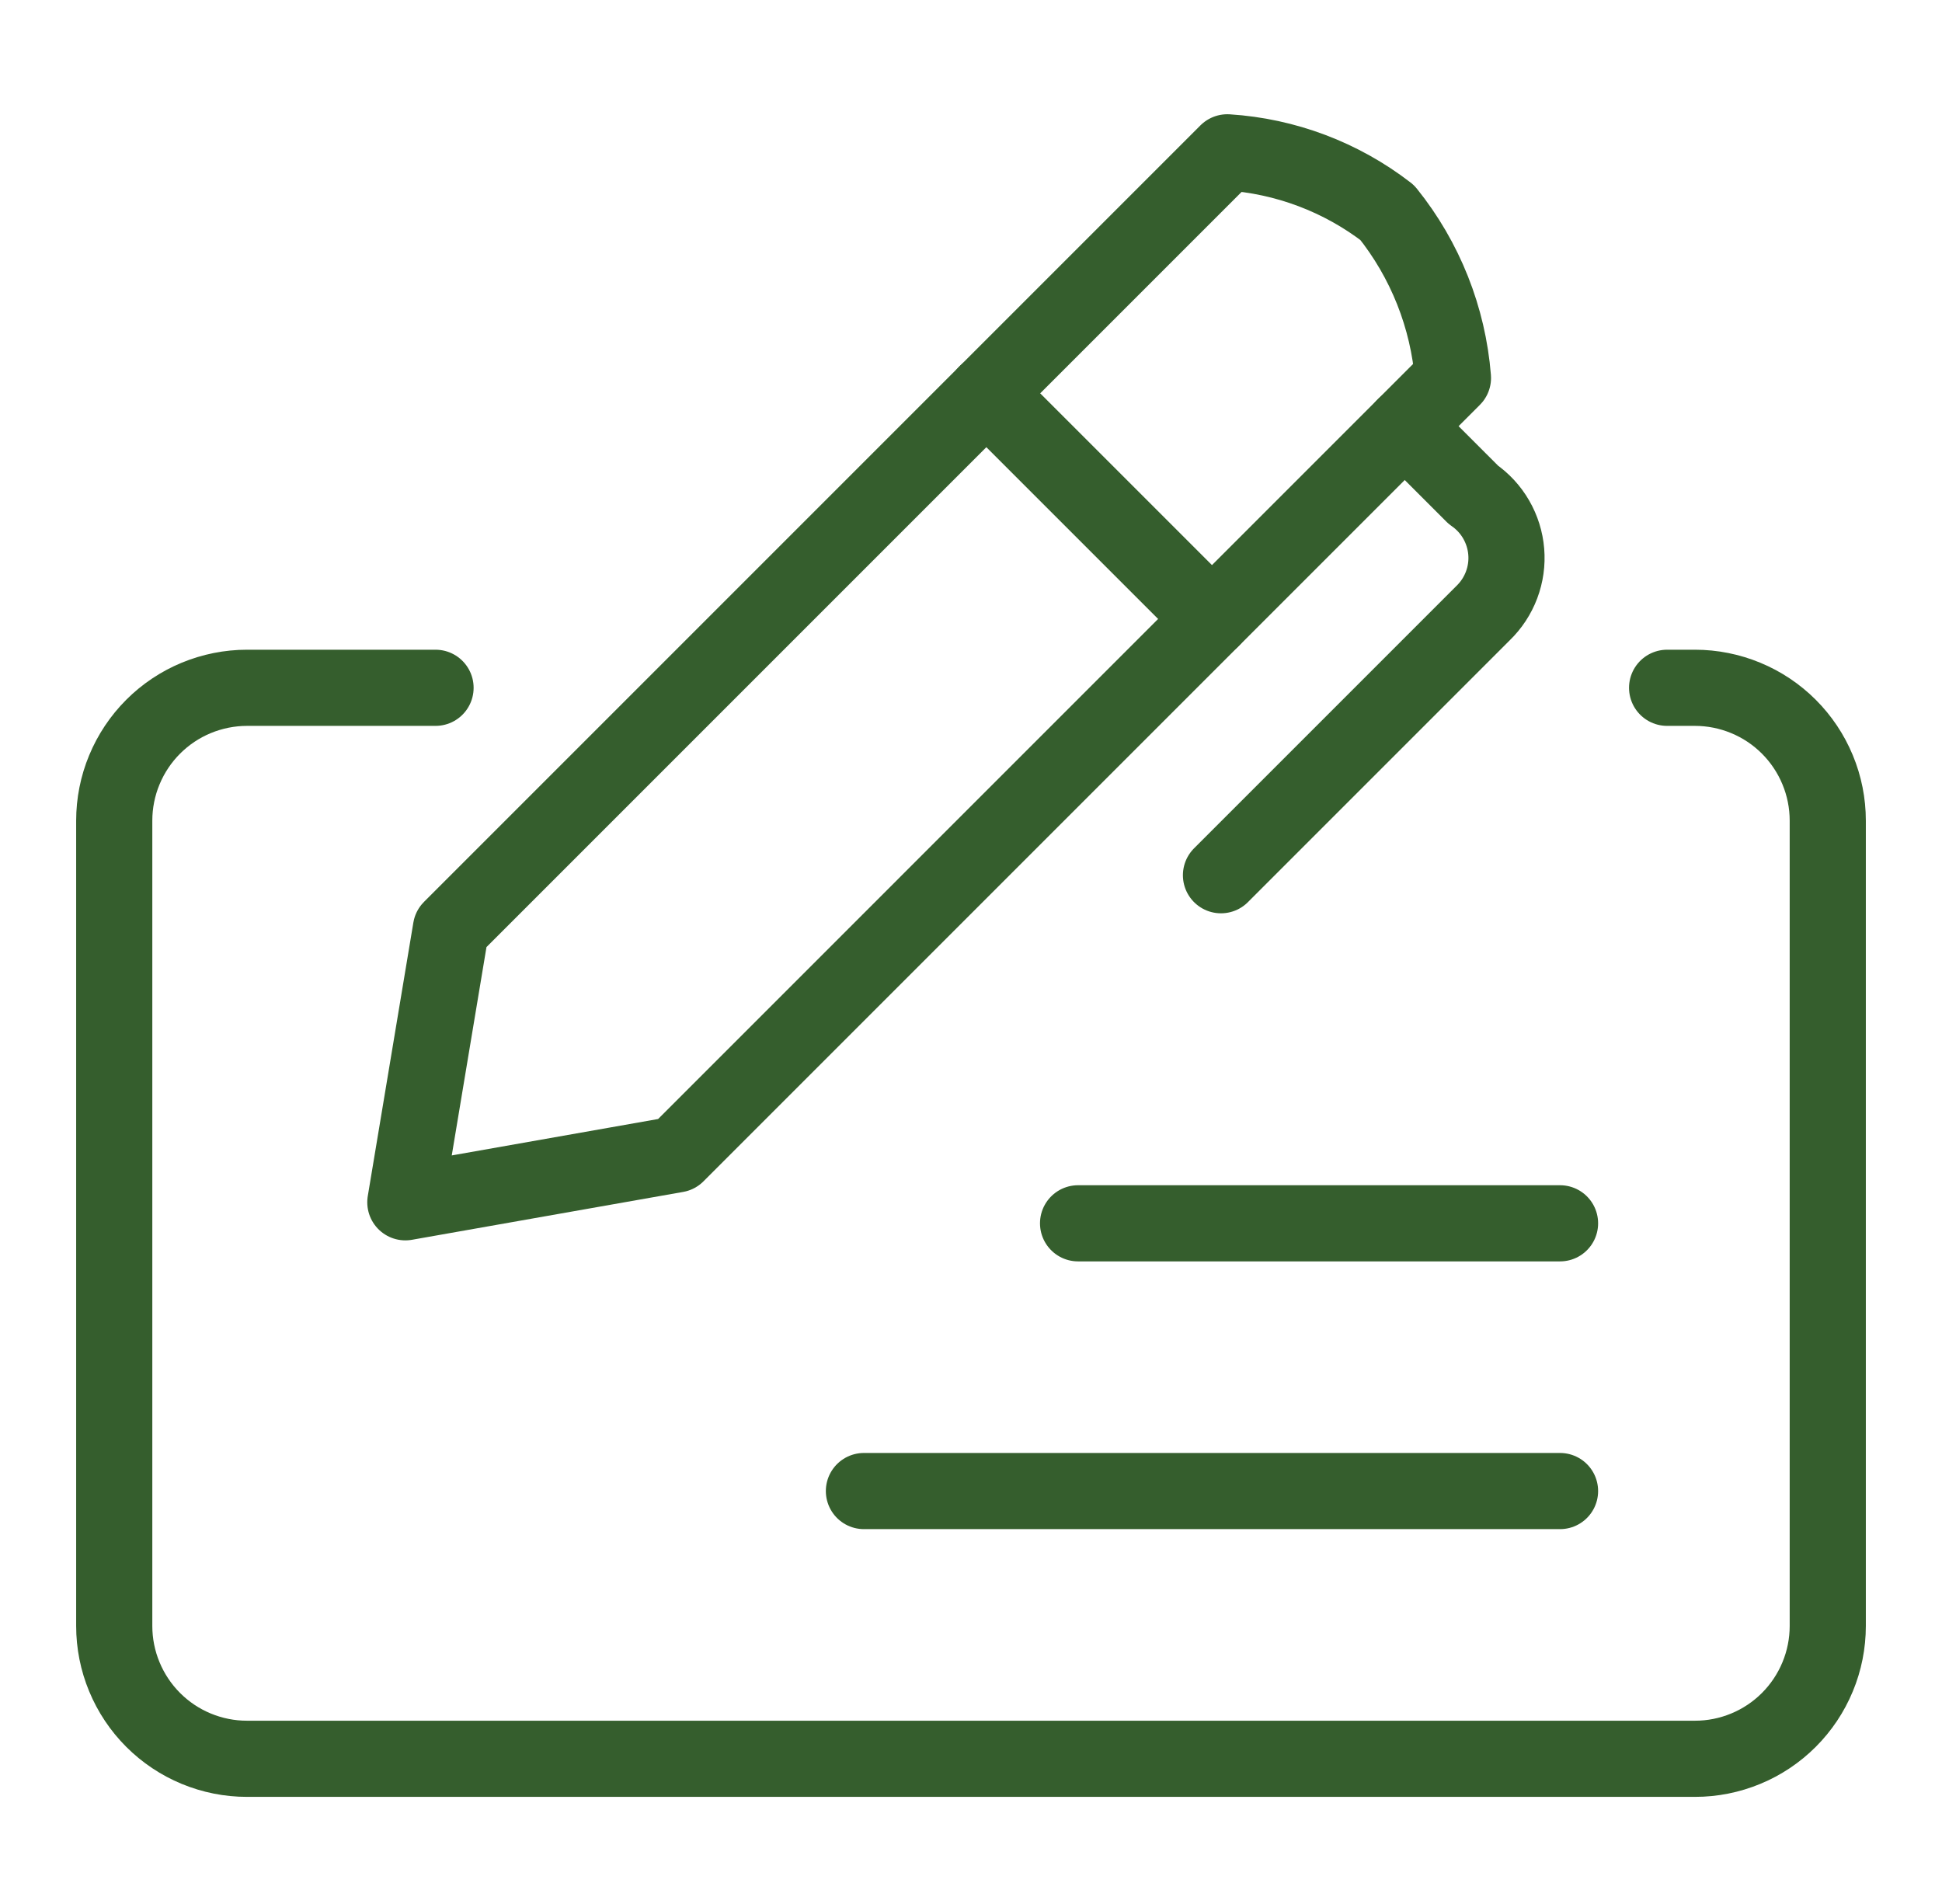
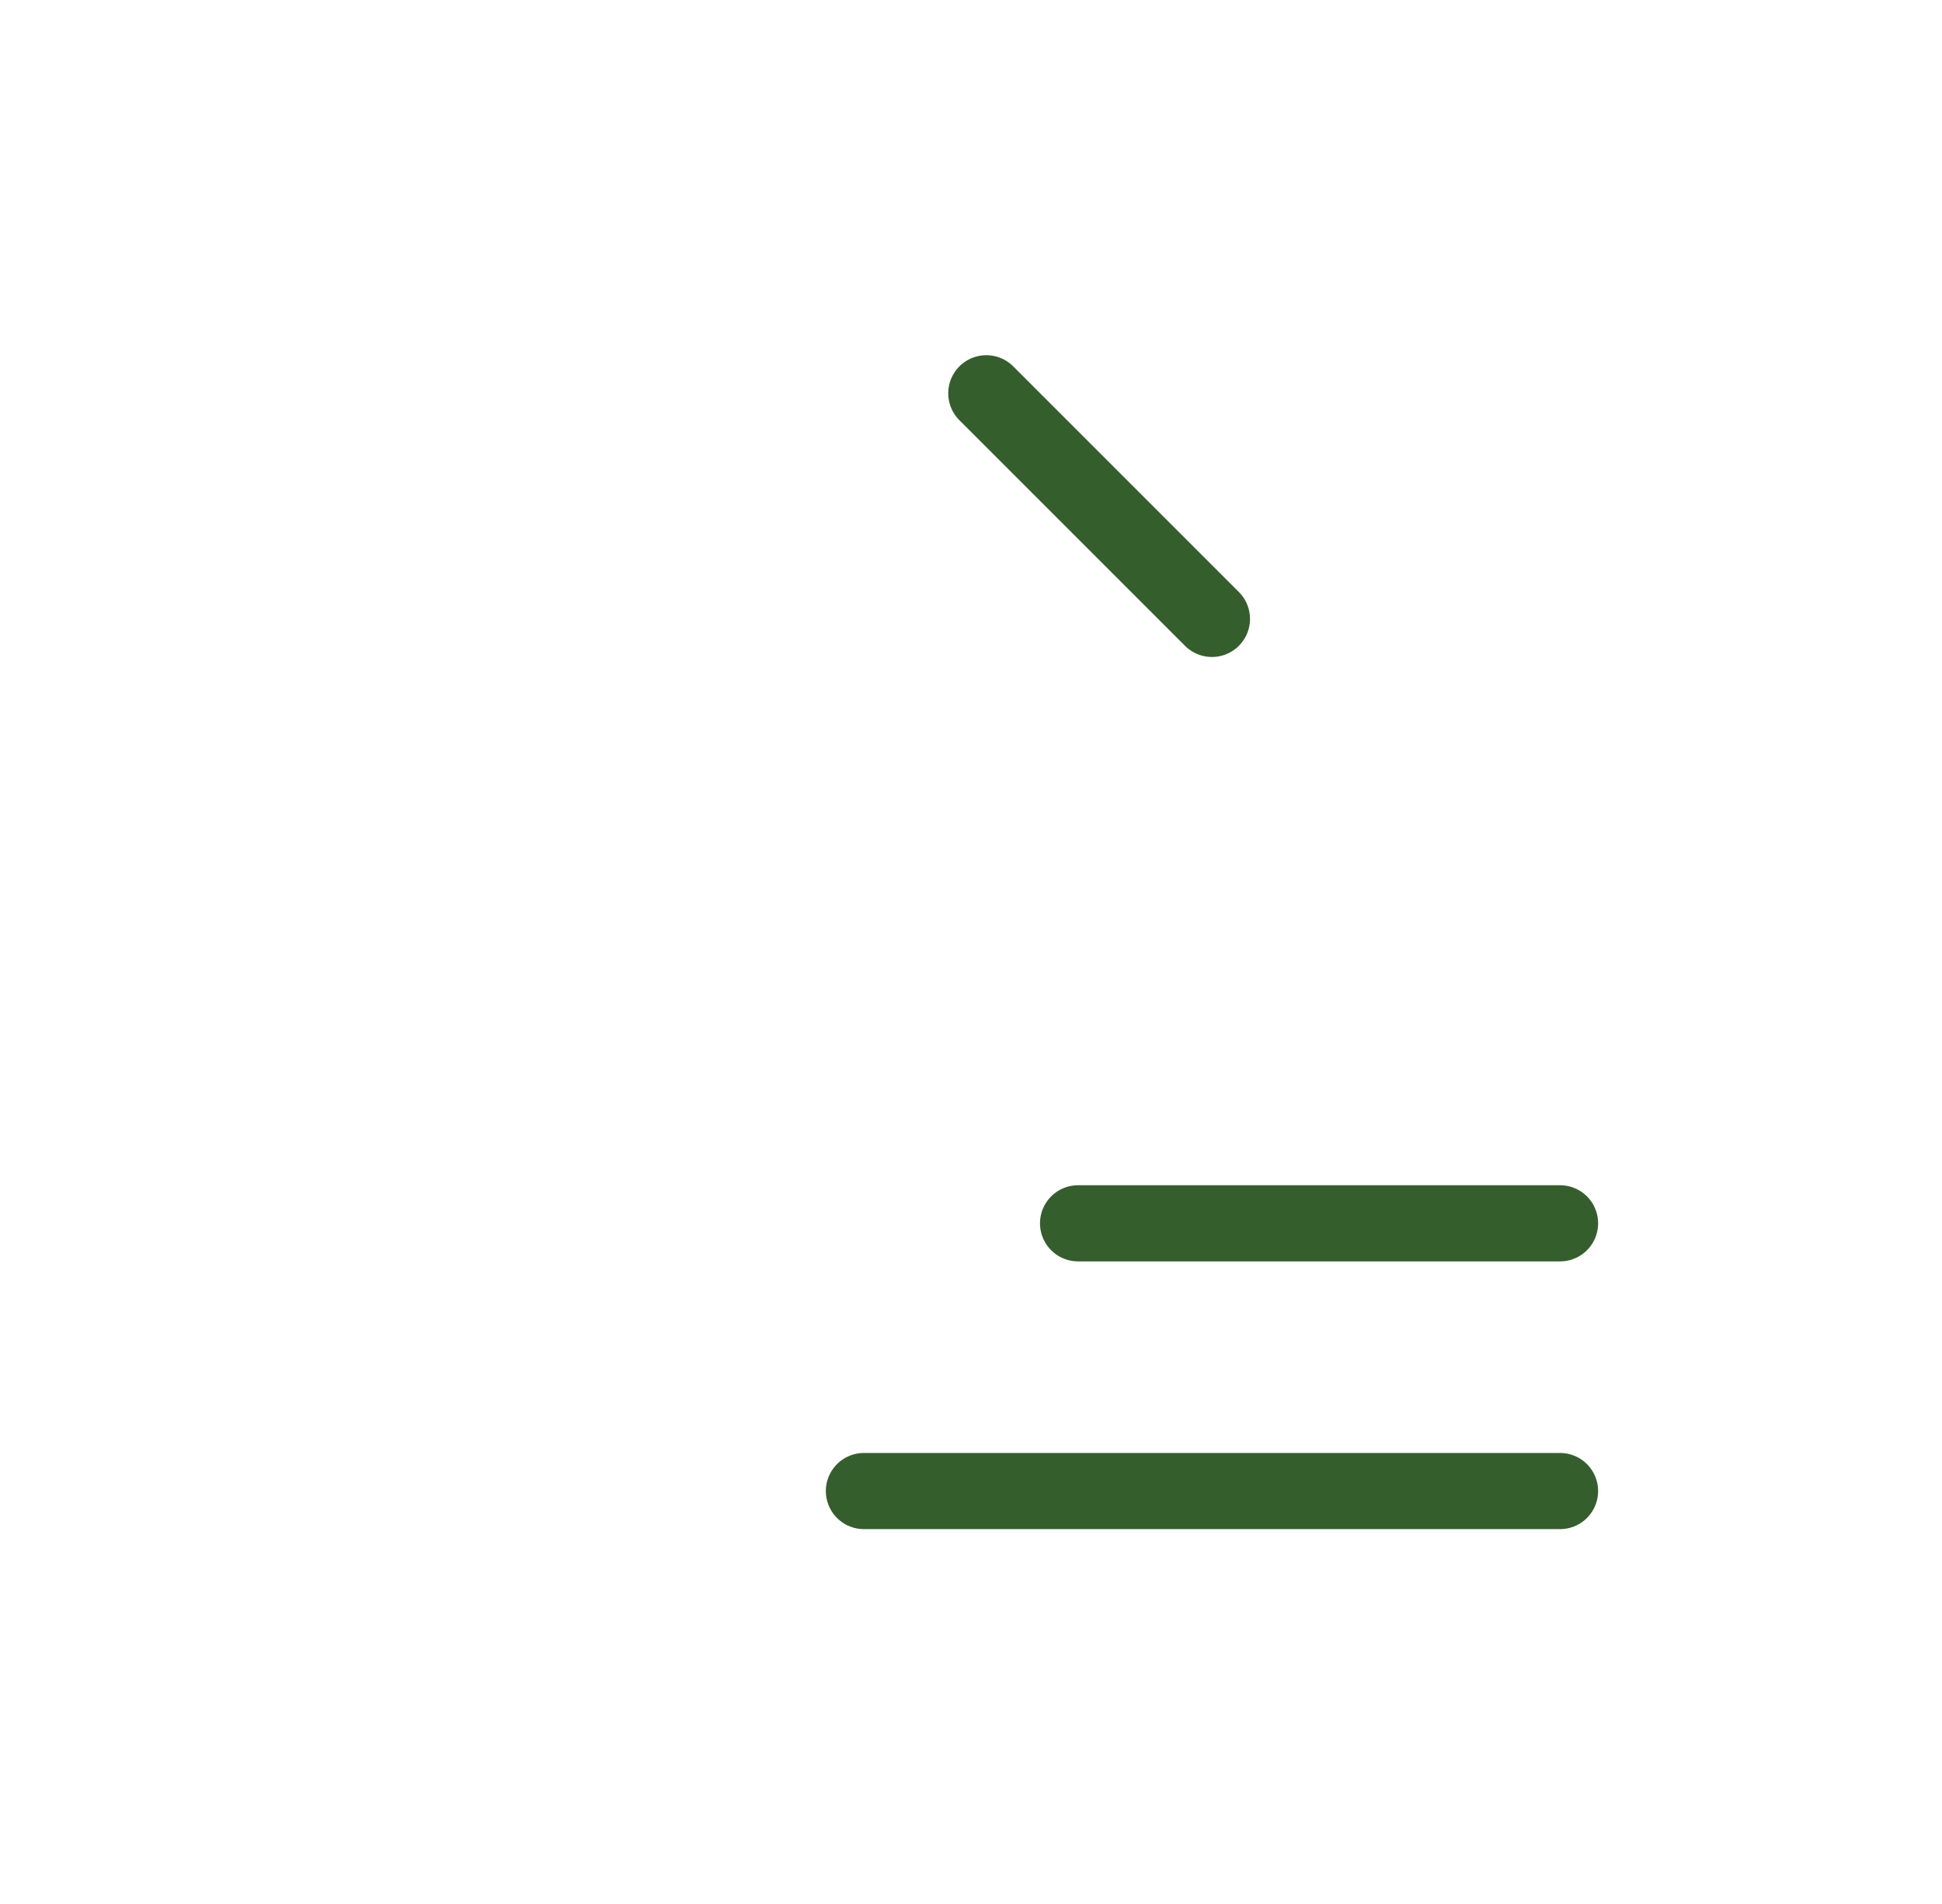
<svg xmlns="http://www.w3.org/2000/svg" width="51" height="50" viewBox="0 0 51 50" fill="none">
-   <path d="M43.781 18.062H44.511C44.97 18.062 45.423 18.153 45.846 18.328C46.27 18.503 46.654 18.76 46.978 19.084C47.302 19.408 47.559 19.793 47.734 20.216C47.91 20.639 48 21.093 48 21.551V42.699C48 43.157 47.91 43.611 47.734 44.034C47.559 44.457 47.302 44.842 46.978 45.166C46.654 45.49 46.27 45.747 45.846 45.922C45.423 46.097 44.97 46.188 44.511 46.187H6.488C6.03 46.188 5.577 46.097 5.153 45.922C4.73 45.747 4.346 45.49 4.022 45.166C3.698 44.842 3.441 44.457 3.266 44.034C3.09 43.611 3 43.157 3 42.699V21.551C3 21.093 3.09 20.639 3.266 20.216C3.441 19.793 3.698 19.408 4.022 19.084C4.346 18.76 4.73 18.503 5.153 18.328C5.577 18.153 6.03 18.062 6.488 18.062H11.438" stroke="#355E2D" stroke-width="2" stroke-linecap="round" stroke-linejoin="round" />
-   <path d="M11.842 24.391L32.232 4C33.759 4.098 35.221 4.65 36.432 5.584C37.429 6.825 38.03 8.338 38.157 9.925L17.767 30.316L10.645 31.573L11.842 24.391Z" stroke="#355E2D" stroke-width="2" stroke-linecap="round" stroke-linejoin="round" />
  <path d="M28.312 32.125H40.969" stroke="#355E2D" stroke-width="2" stroke-linecap="round" stroke-linejoin="round" />
  <path d="M22.688 39.156H40.969" stroke="#355E2D" stroke-width="2" stroke-linecap="round" stroke-linejoin="round" />
  <path d="M25.902 10.328L31.827 16.253" stroke="#355E2D" stroke-width="2" stroke-linecap="round" stroke-linejoin="round" />
-   <path d="M36.89 11.191L38.692 12.993C38.938 13.163 39.143 13.384 39.292 13.643C39.441 13.901 39.532 14.189 39.556 14.486C39.581 14.783 39.539 15.082 39.434 15.361C39.329 15.64 39.163 15.893 38.949 16.1L32.065 22.984" stroke="#355E2D" stroke-width="2" stroke-linecap="round" stroke-linejoin="round" />
</svg>